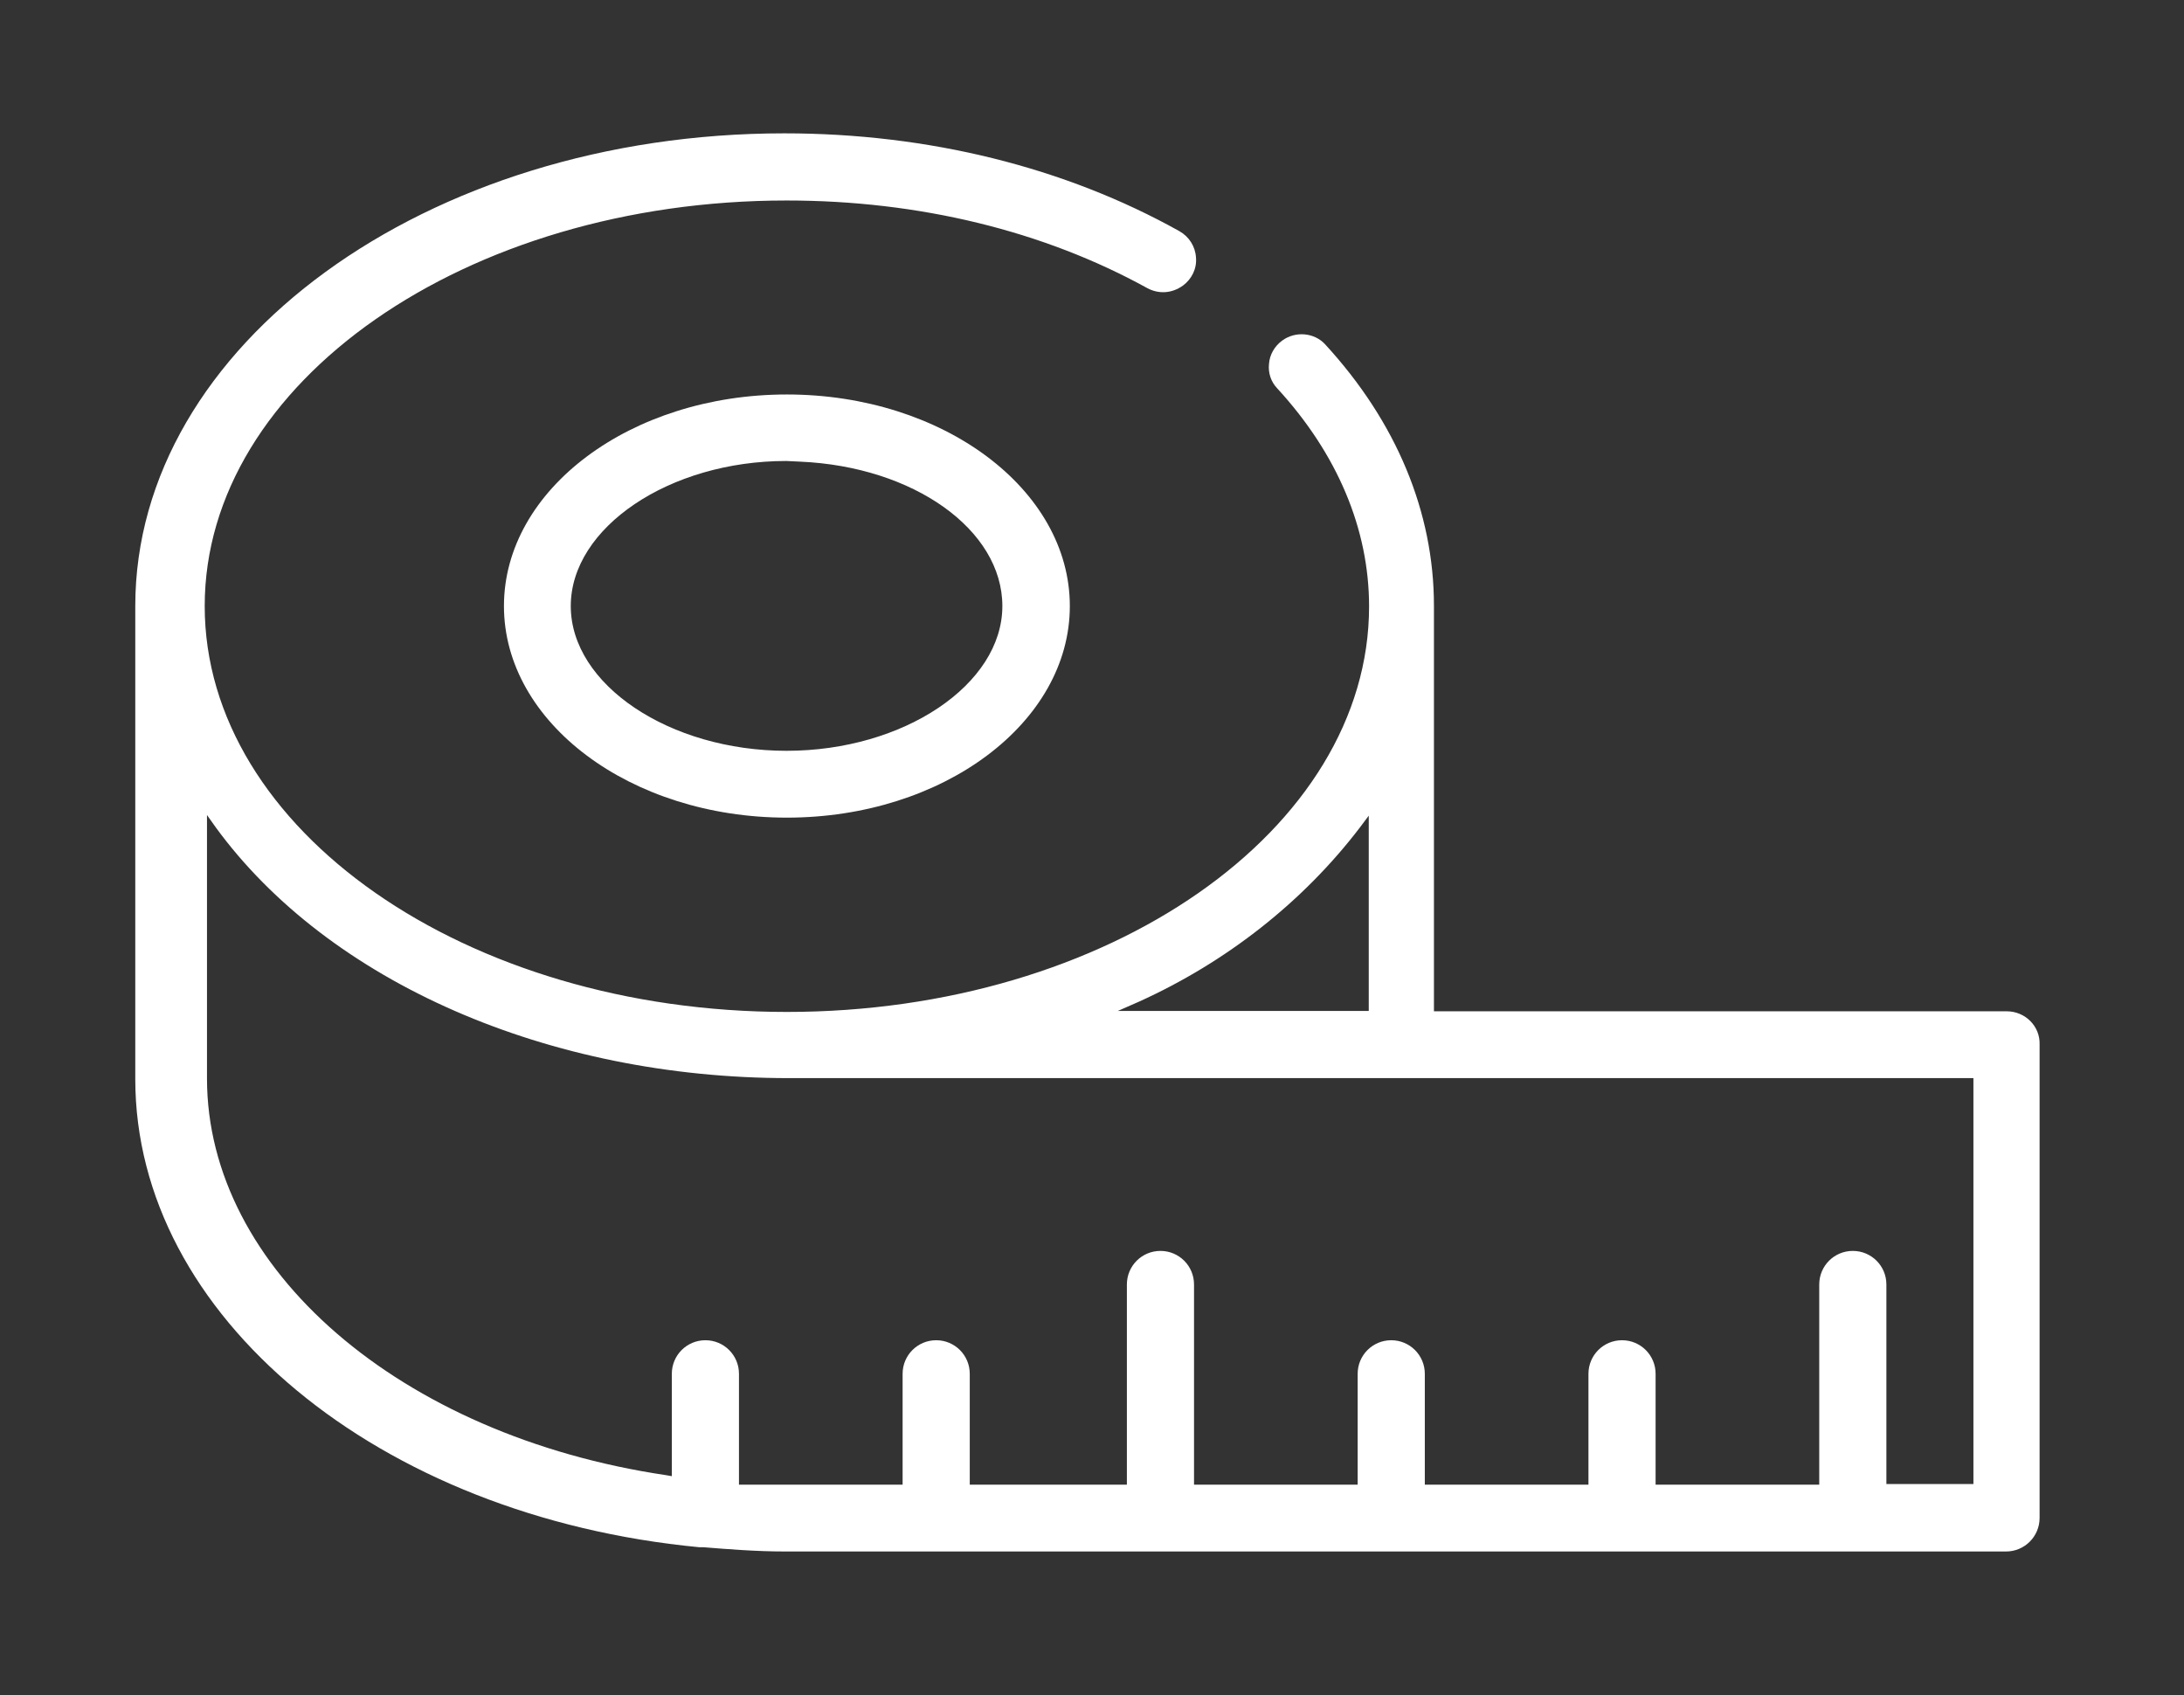
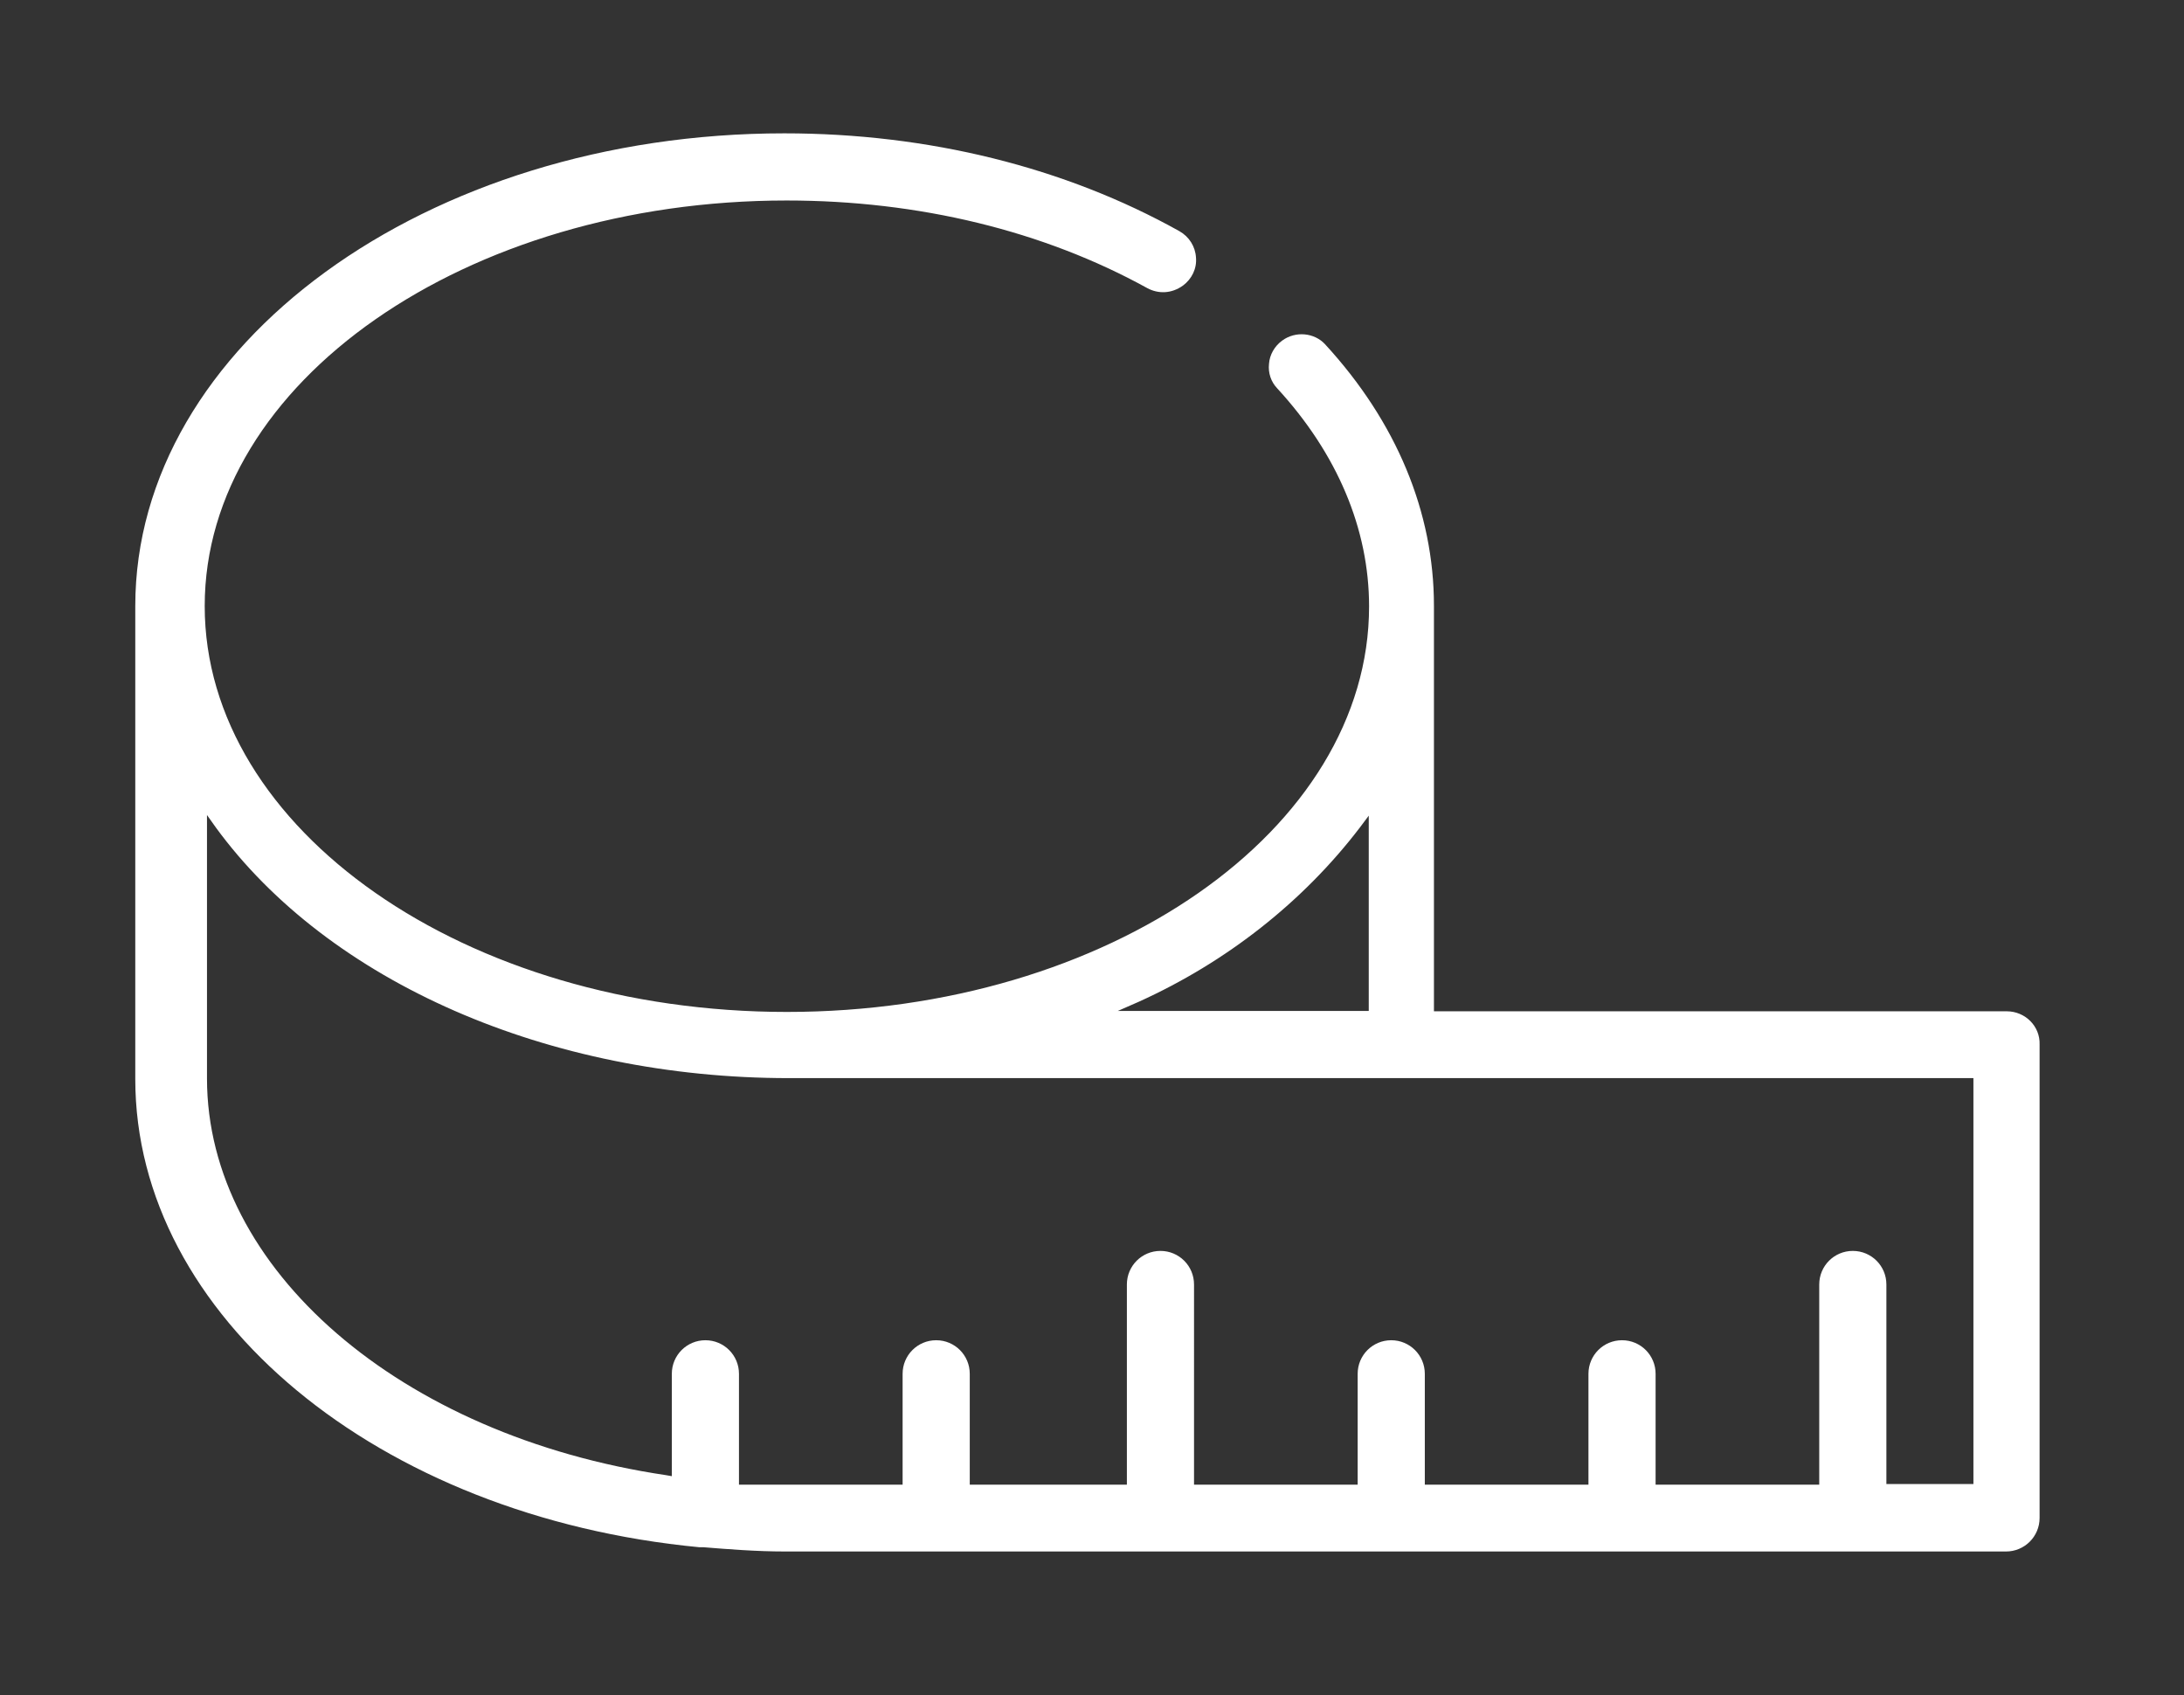
<svg xmlns="http://www.w3.org/2000/svg" version="1.1" id="Слой_1" x="0px" y="0px" viewBox="0 0 67 52" style="enable-background:new 0 0 67 52;" xml:space="preserve">
  <rect x="0" y="0" width="67" height="52" fill="#333333" stroke="none" />
  <style type="text/css">
	.st0{fill:#fff;}
</style>
  <g>
-     <path class="st0" d="M15.46,18.59c0,3.58,3.89,6.49,8.68,6.49c4.79,0,8.68-2.91,8.68-6.49c0-3.58-3.89-6.49-8.68-6.49   C19.35,12.1,15.46,15.01,15.46,18.59z M30.75,18.59c0,2.41-3.03,4.44-6.62,4.44s-6.62-2.03-6.62-4.44c0-2.41,3.03-4.45,6.61-4.45   l0.42,0.02C28.03,14.31,30.75,16.25,30.75,18.59z" />
    <path class="st0" d="M61.56,31.02H43.99V18.58c0-2.87-1.15-5.64-3.34-8.02c-0.32-0.35-0.9-0.42-1.32-0.11   c-0.23,0.17-0.38,0.43-0.4,0.71c-0.03,0.28,0.06,0.55,0.25,0.75c1.84,2,2.82,4.31,2.82,6.69c0,6.86-8.01,12.44-17.86,12.44   S6.28,25.45,6.28,18.59S14.29,6.15,24.13,6.15c4.06,0,7.88,0.93,11.07,2.69c0.34,0.18,0.74,0.17,1.09-0.08   c0.27-0.2,0.43-0.52,0.4-0.86c-0.02-0.34-0.21-0.64-0.51-0.81c-3.51-1.96-7.7-3-12.12-3c-10.98,0-19.91,6.5-19.91,14.5V33.1   c0,7.25,7.43,13.42,17.31,14.36l0.13,0c0.74,0.06,1.61,0.13,2.5,0.13h37.45c0.57,0,1.03-0.46,1.03-1.03V32.04   C62.59,31.48,62.13,31.02,61.56,31.02z M34.93,30.73c2.7-1.22,5.05-3.07,6.79-5.35l0.27-0.36v5.99h-7.7L34.93,30.73z M60.53,45.52   h-2.66V39.4c0-0.57-0.46-1.03-1.03-1.03s-1.03,0.46-1.03,1.03v6.14h-5.02v-3.4c0-0.57-0.46-1.03-1.03-1.03s-1.03,0.46-1.03,1.03   v3.4h-5.02v-3.4c0-0.57-0.46-1.03-1.03-1.03c-0.57,0-1.03,0.46-1.03,1.03v3.4h-5.02V39.4c0-0.57-0.46-1.03-1.03-1.03   s-1.03,0.46-1.03,1.03v6.14h-4.82v-3.4c0-0.57-0.46-1.03-1.03-1.03c-0.57,0-1.03,0.46-1.03,1.03v3.4h-5.02v-3.4   c0-0.57-0.46-1.03-1.03-1.03c-0.57,0-1.03,0.46-1.03,1.03v3.14l-0.17-0.03c-8.17-1.21-14.09-6.33-14.09-12.17v-8.08l0.27,0.38   c3.47,4.75,10.21,7.69,17.58,7.69h36.34V45.52z" />
  </g>
</svg>